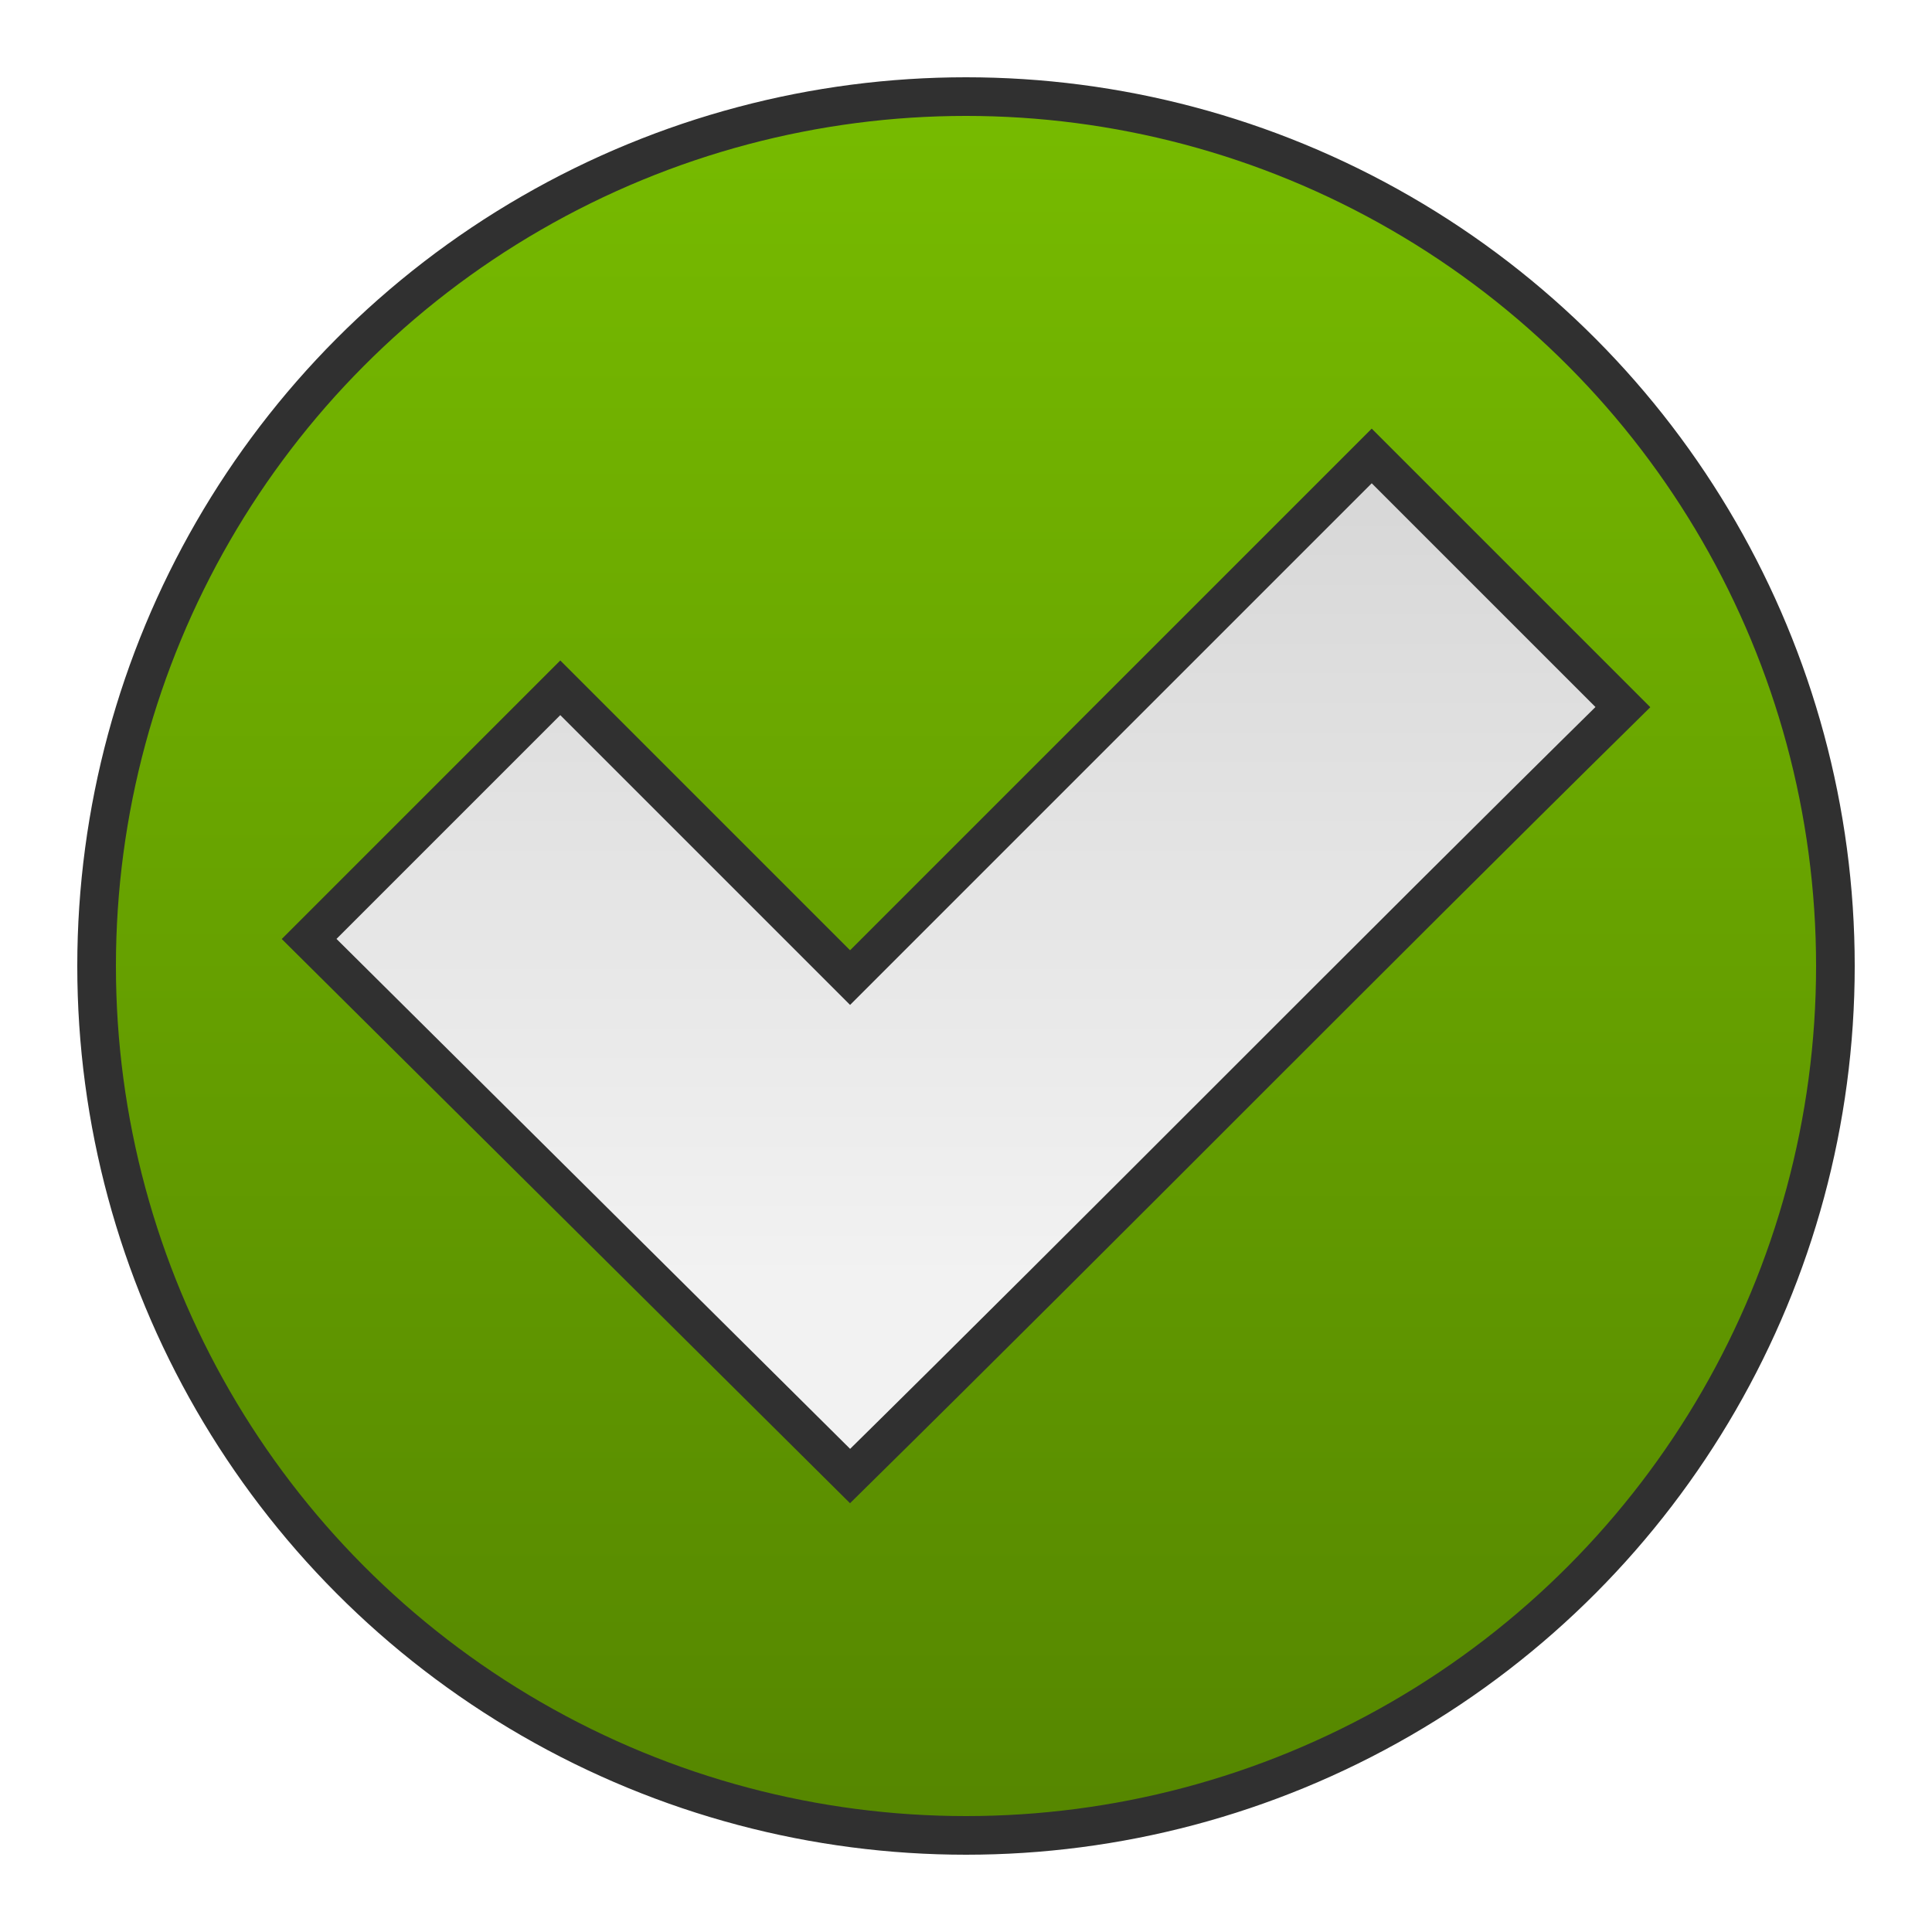
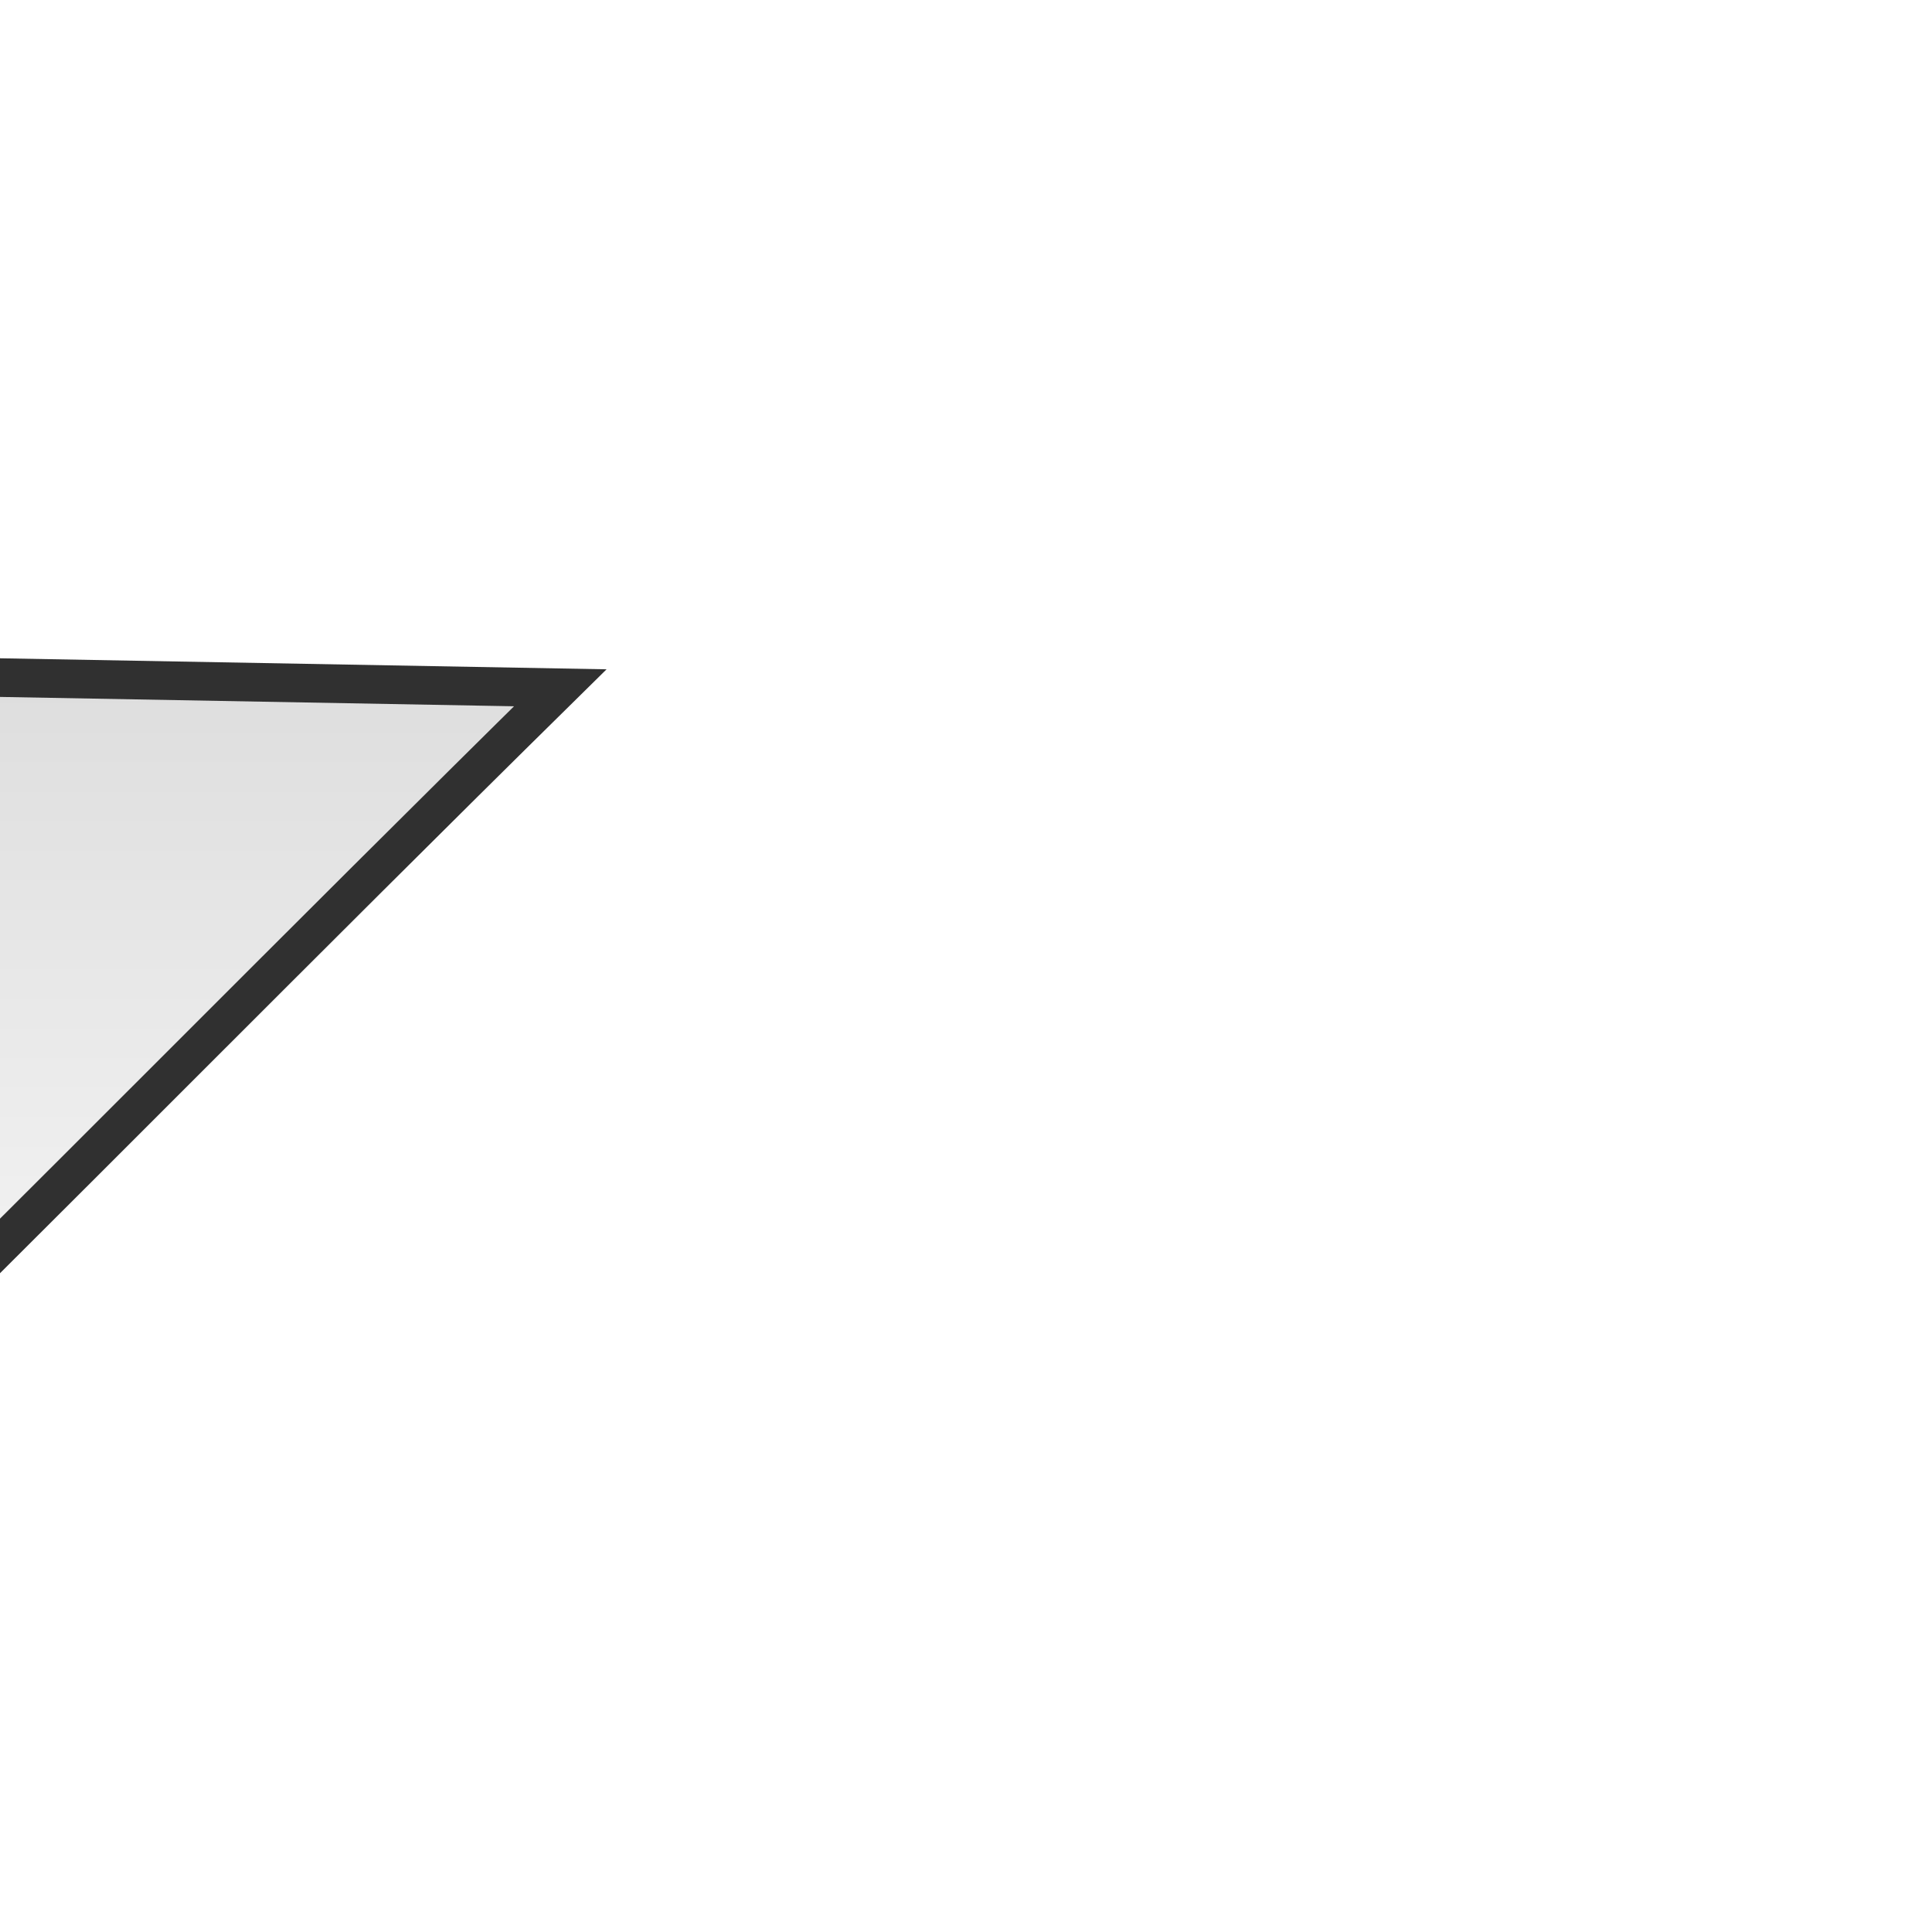
<svg xmlns="http://www.w3.org/2000/svg" xml:space="preserve" width="100%" height="100%" style="shape-rendering:geometricPrecision; text-rendering:geometricPrecision; image-rendering:optimizeQuality; fill-rule:evenodd; clip-rule:evenodd" viewBox="0 0 500 500">
  <defs>
    <style type="text/css">  .str0 {stroke:#303030;stroke-width:10} .fil0 {fill:url(#id0)} .fil1 {fill:url(#id1)}  </style>
    <linearGradient id="id0" gradientUnits="userSpaceOnUse" x1="250" y1="25" x2="250" y2="475">
      <stop offset="0" style="stop-color:#77BB00" />
      <stop offset="1" style="stop-color:#558600" />
    </linearGradient>
    <linearGradient id="id1" gradientUnits="userSpaceOnUse" x1="246.059" y1="132.189" x2="246.059" y2="331.231">
      <stop offset="0" style="stop-color:#D8D8D8" />
      <stop offset="1" style="stop-color:#F2F2F2" />
    </linearGradient>
  </defs>
  <g id="Layer_x0020_1">
-     <circle class="fil0 str0" cx="250" cy="250" r="225" />
-     <path class="fil1 str0" d="M145 178l75 75 135 -135 65 65c-67,66 -133,133 -200,199l-140 -139 65 -65z" />
+     <path class="fil1 str0" d="M145 178c-67,66 -133,133 -200,199l-140 -139 65 -65z" />
  </g>
</svg>